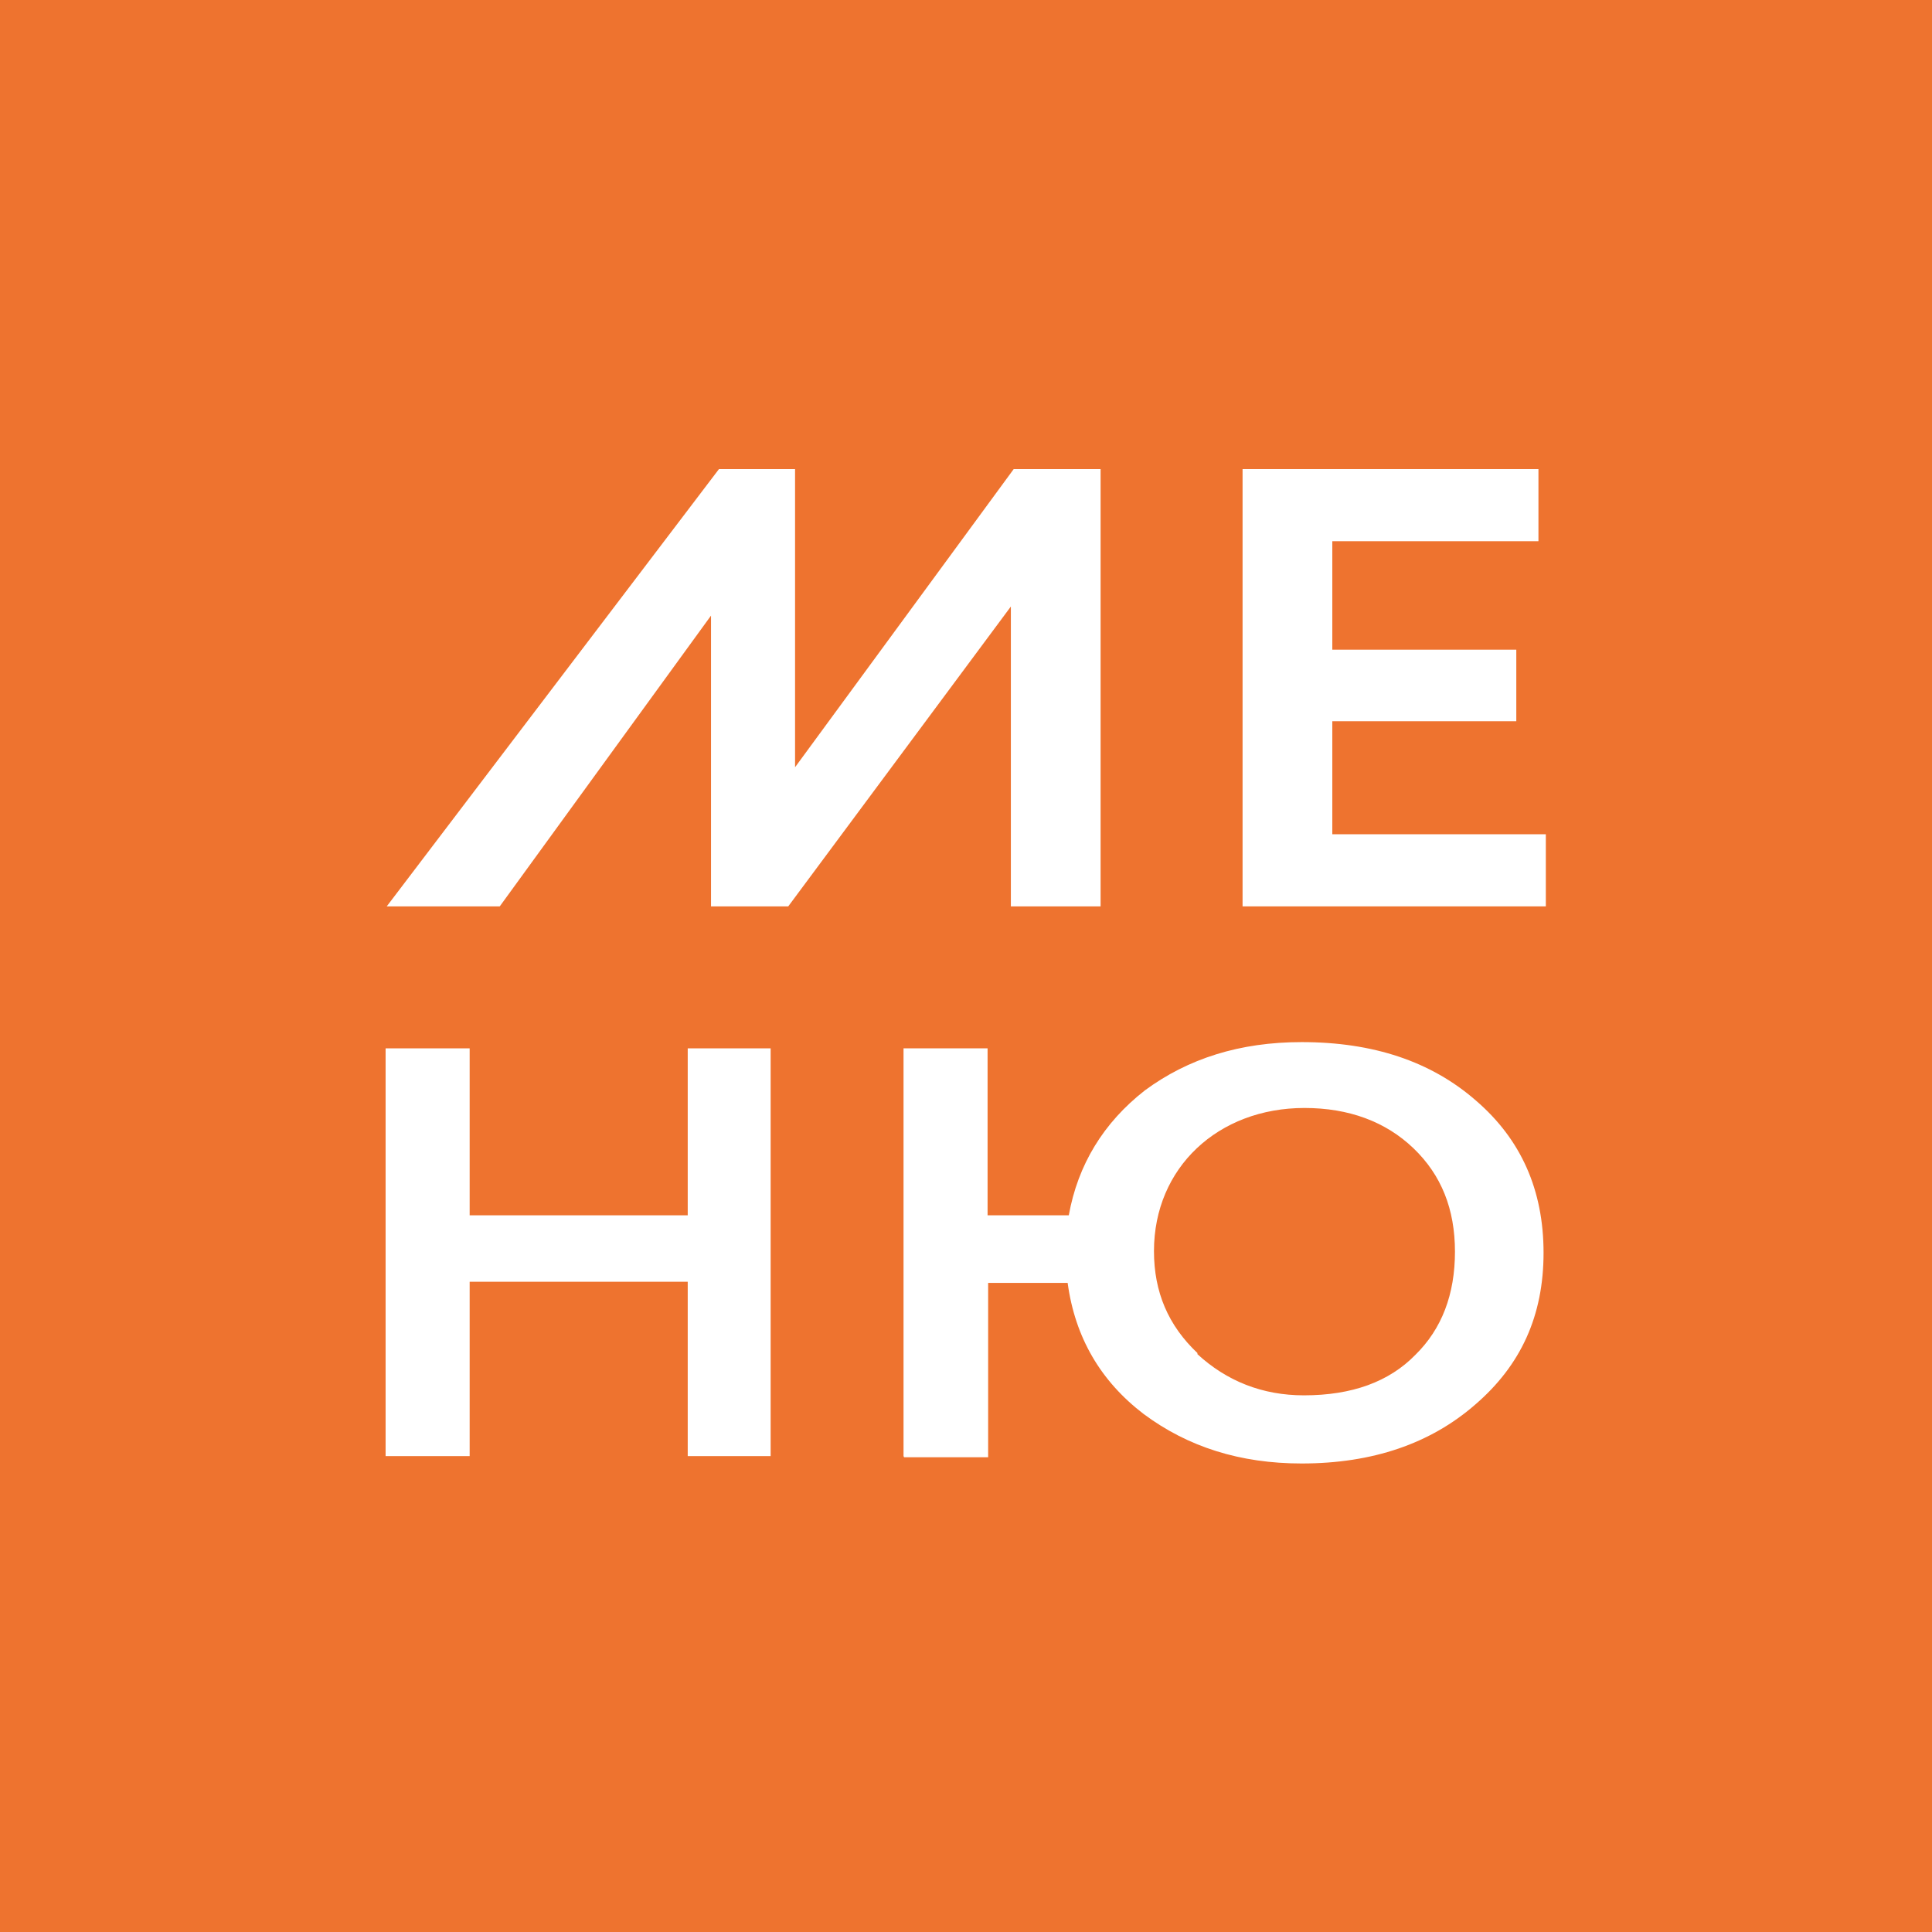
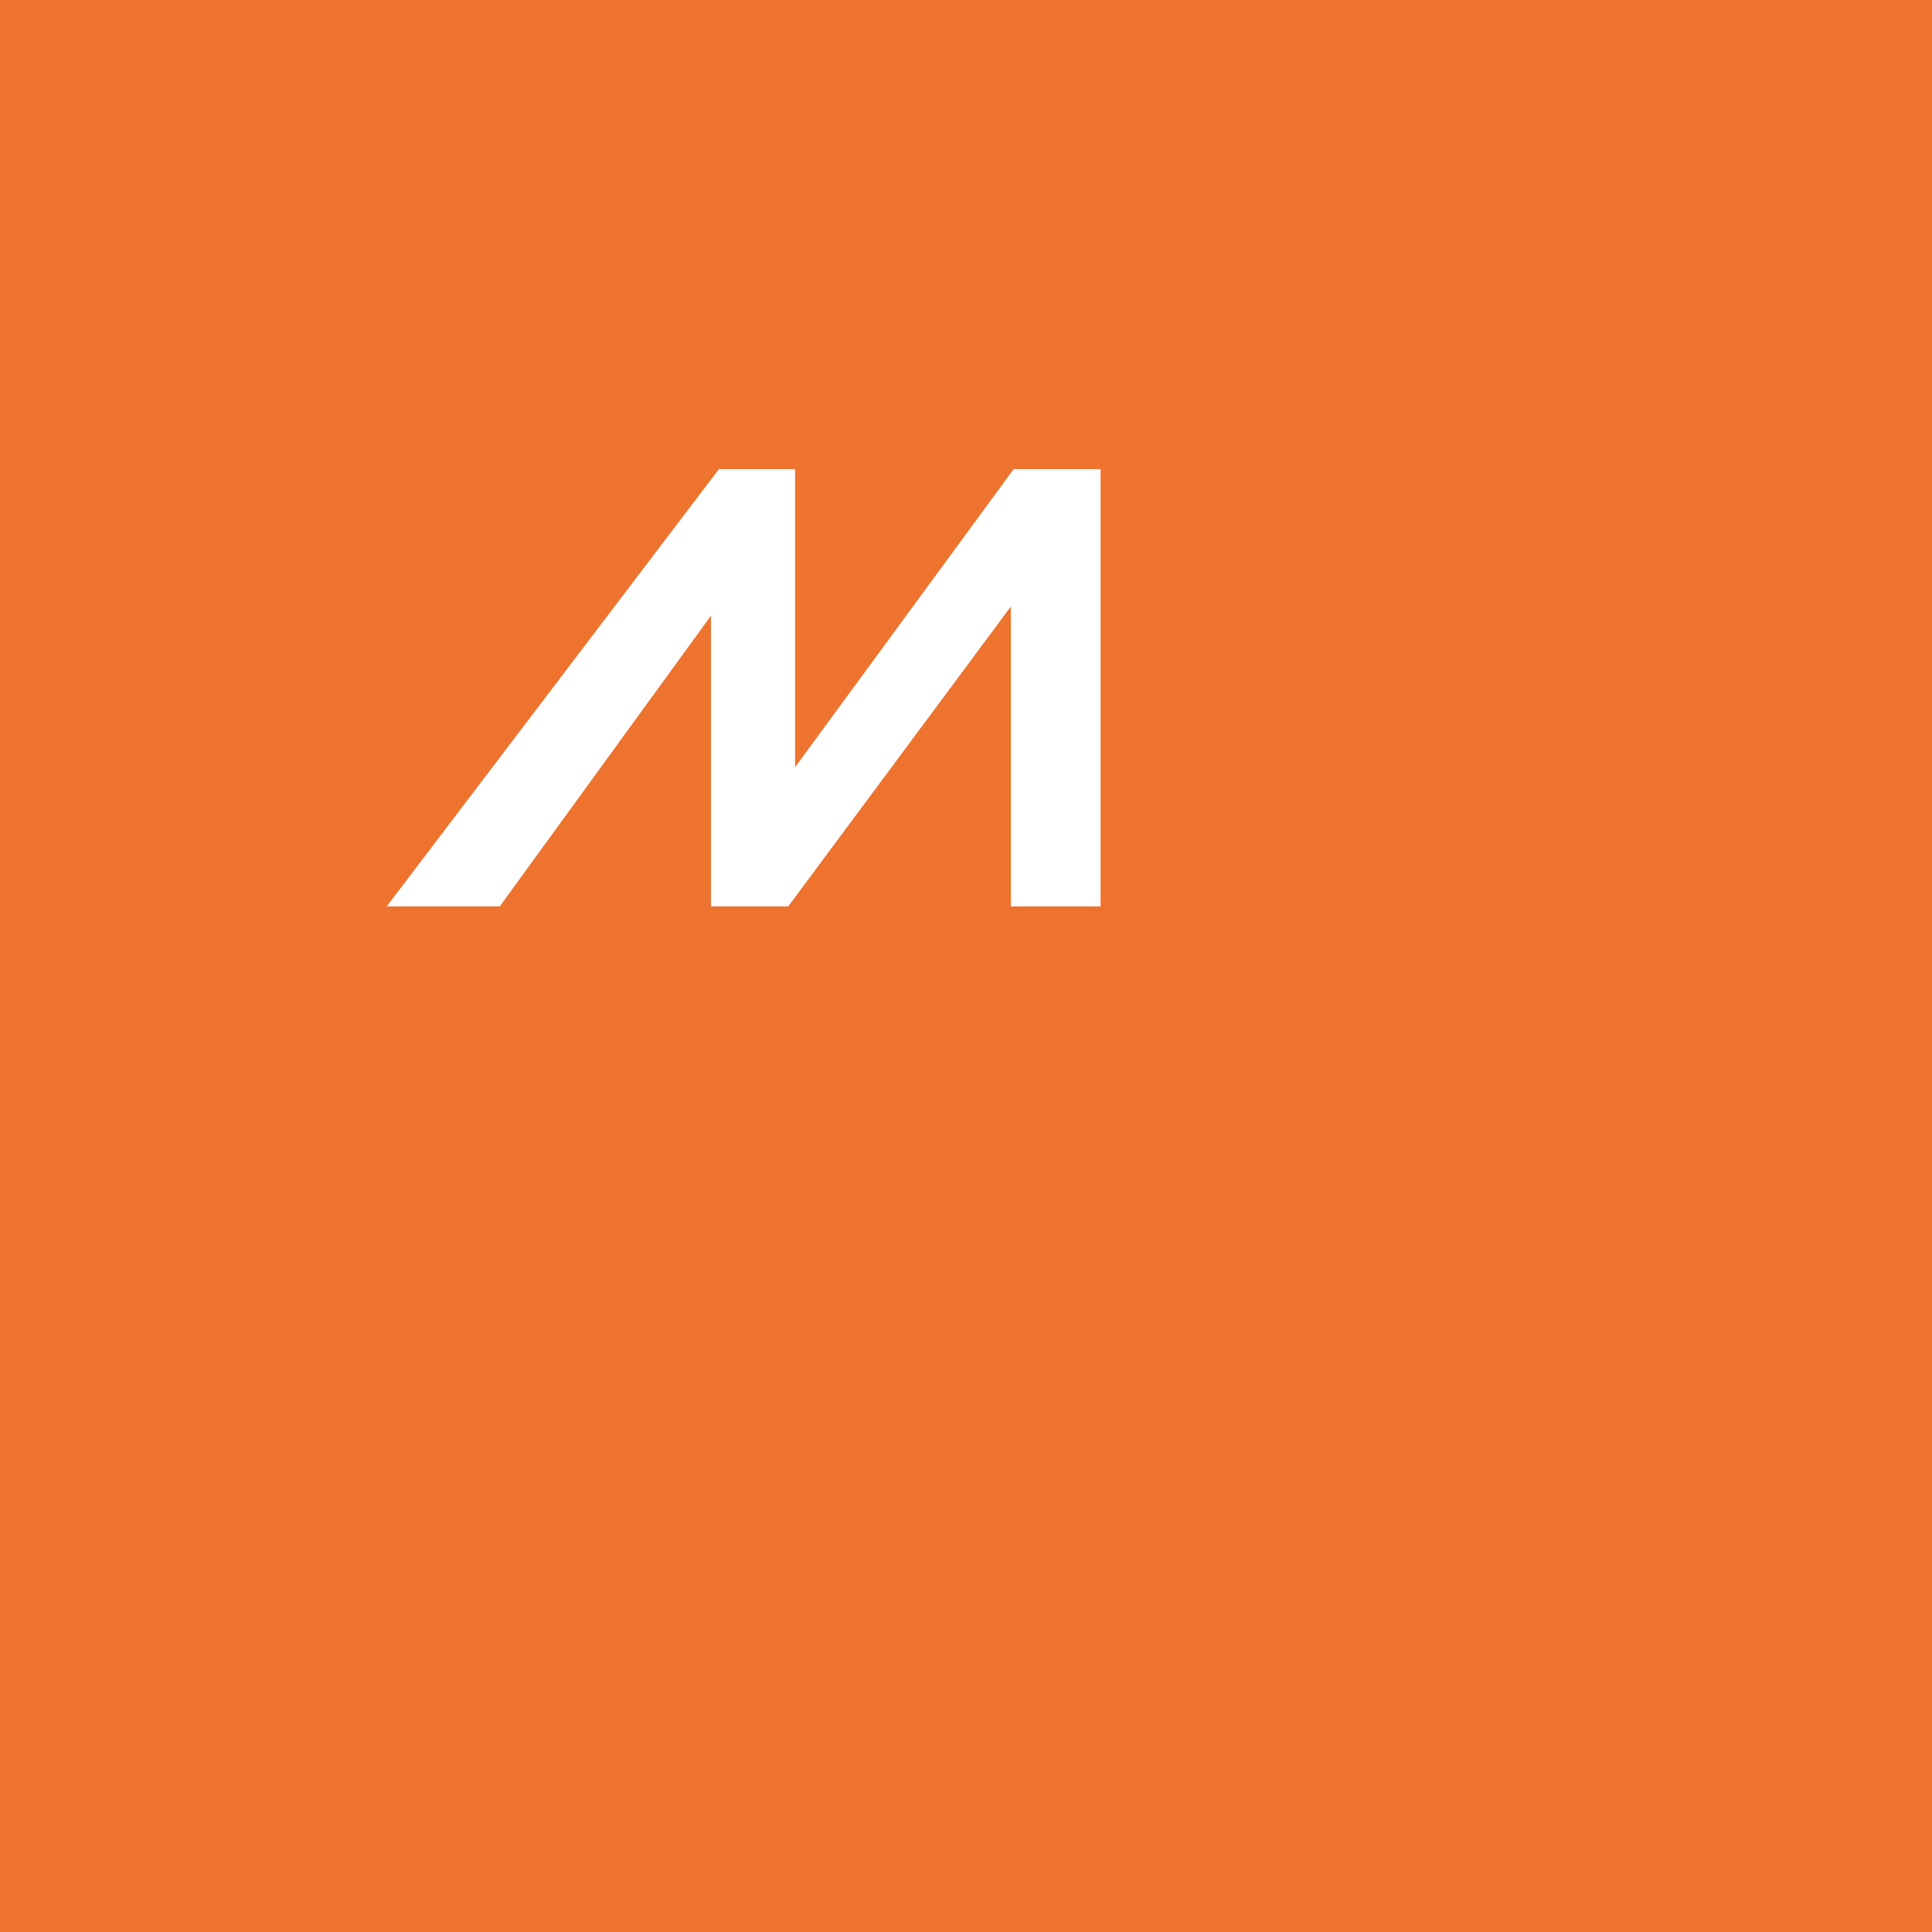
<svg xmlns="http://www.w3.org/2000/svg" id="_Слой_1" data-name="Слой 1" viewBox="0 0 34.02 34.02">
  <defs>
    <style> .cls-1 { fill: #fff; } .cls-2 { fill: #ee732f; } </style>
  </defs>
  <rect class="cls-2" width="34.02" height="34.02" />
  <g>
    <g>
      <path class="cls-1" d="M19.38,8.26v7.7h-1.58v-5.28l-3.92,5.28h-1.36v-5.12l-3.72,5.12h-1.99l5.85-7.7h1.34v5.25l3.85-5.25h1.54Z" />
-       <path class="cls-1" d="M21.88,15.96v-7.7h5.21v1.27h-3.63v1.91h3.24v1.26h-3.24v1.99h3.76v1.27h-5.34Z" />
    </g>
    <g>
-       <path class="cls-1" d="M12.11,25.64v-3.07h-3.84v3.07h-1.48v-7.18h1.48v2.94h3.84v-2.94h1.46v7.18h-1.46Z" />
-       <path class="cls-1" d="M15.91,25.64v-7.18h1.48v2.94h1.43c.16-.89,.61-1.63,1.34-2.2,.76-.56,1.67-.85,2.76-.85,1.26,0,2.28,.34,3.07,1.03,.79,.68,1.19,1.57,1.19,2.68s-.4,1.98-1.2,2.67c-.79,.69-1.81,1.04-3.06,1.04-1.08,0-2-.29-2.78-.87-.76-.58-1.21-1.35-1.34-2.31h-1.4v3.07h-1.48Zm5.17-1.8c.52,.48,1.15,.73,1.88,.73,.85,0,1.5-.24,1.96-.71,.47-.46,.7-1.07,.7-1.82s-.24-1.35-.73-1.82c-.49-.47-1.14-.71-1.92-.71-1.52,0-2.65,1.05-2.65,2.52,0,.72,.25,1.31,.77,1.8Z" />
-     </g>
+       </g>
  </g>
</svg>